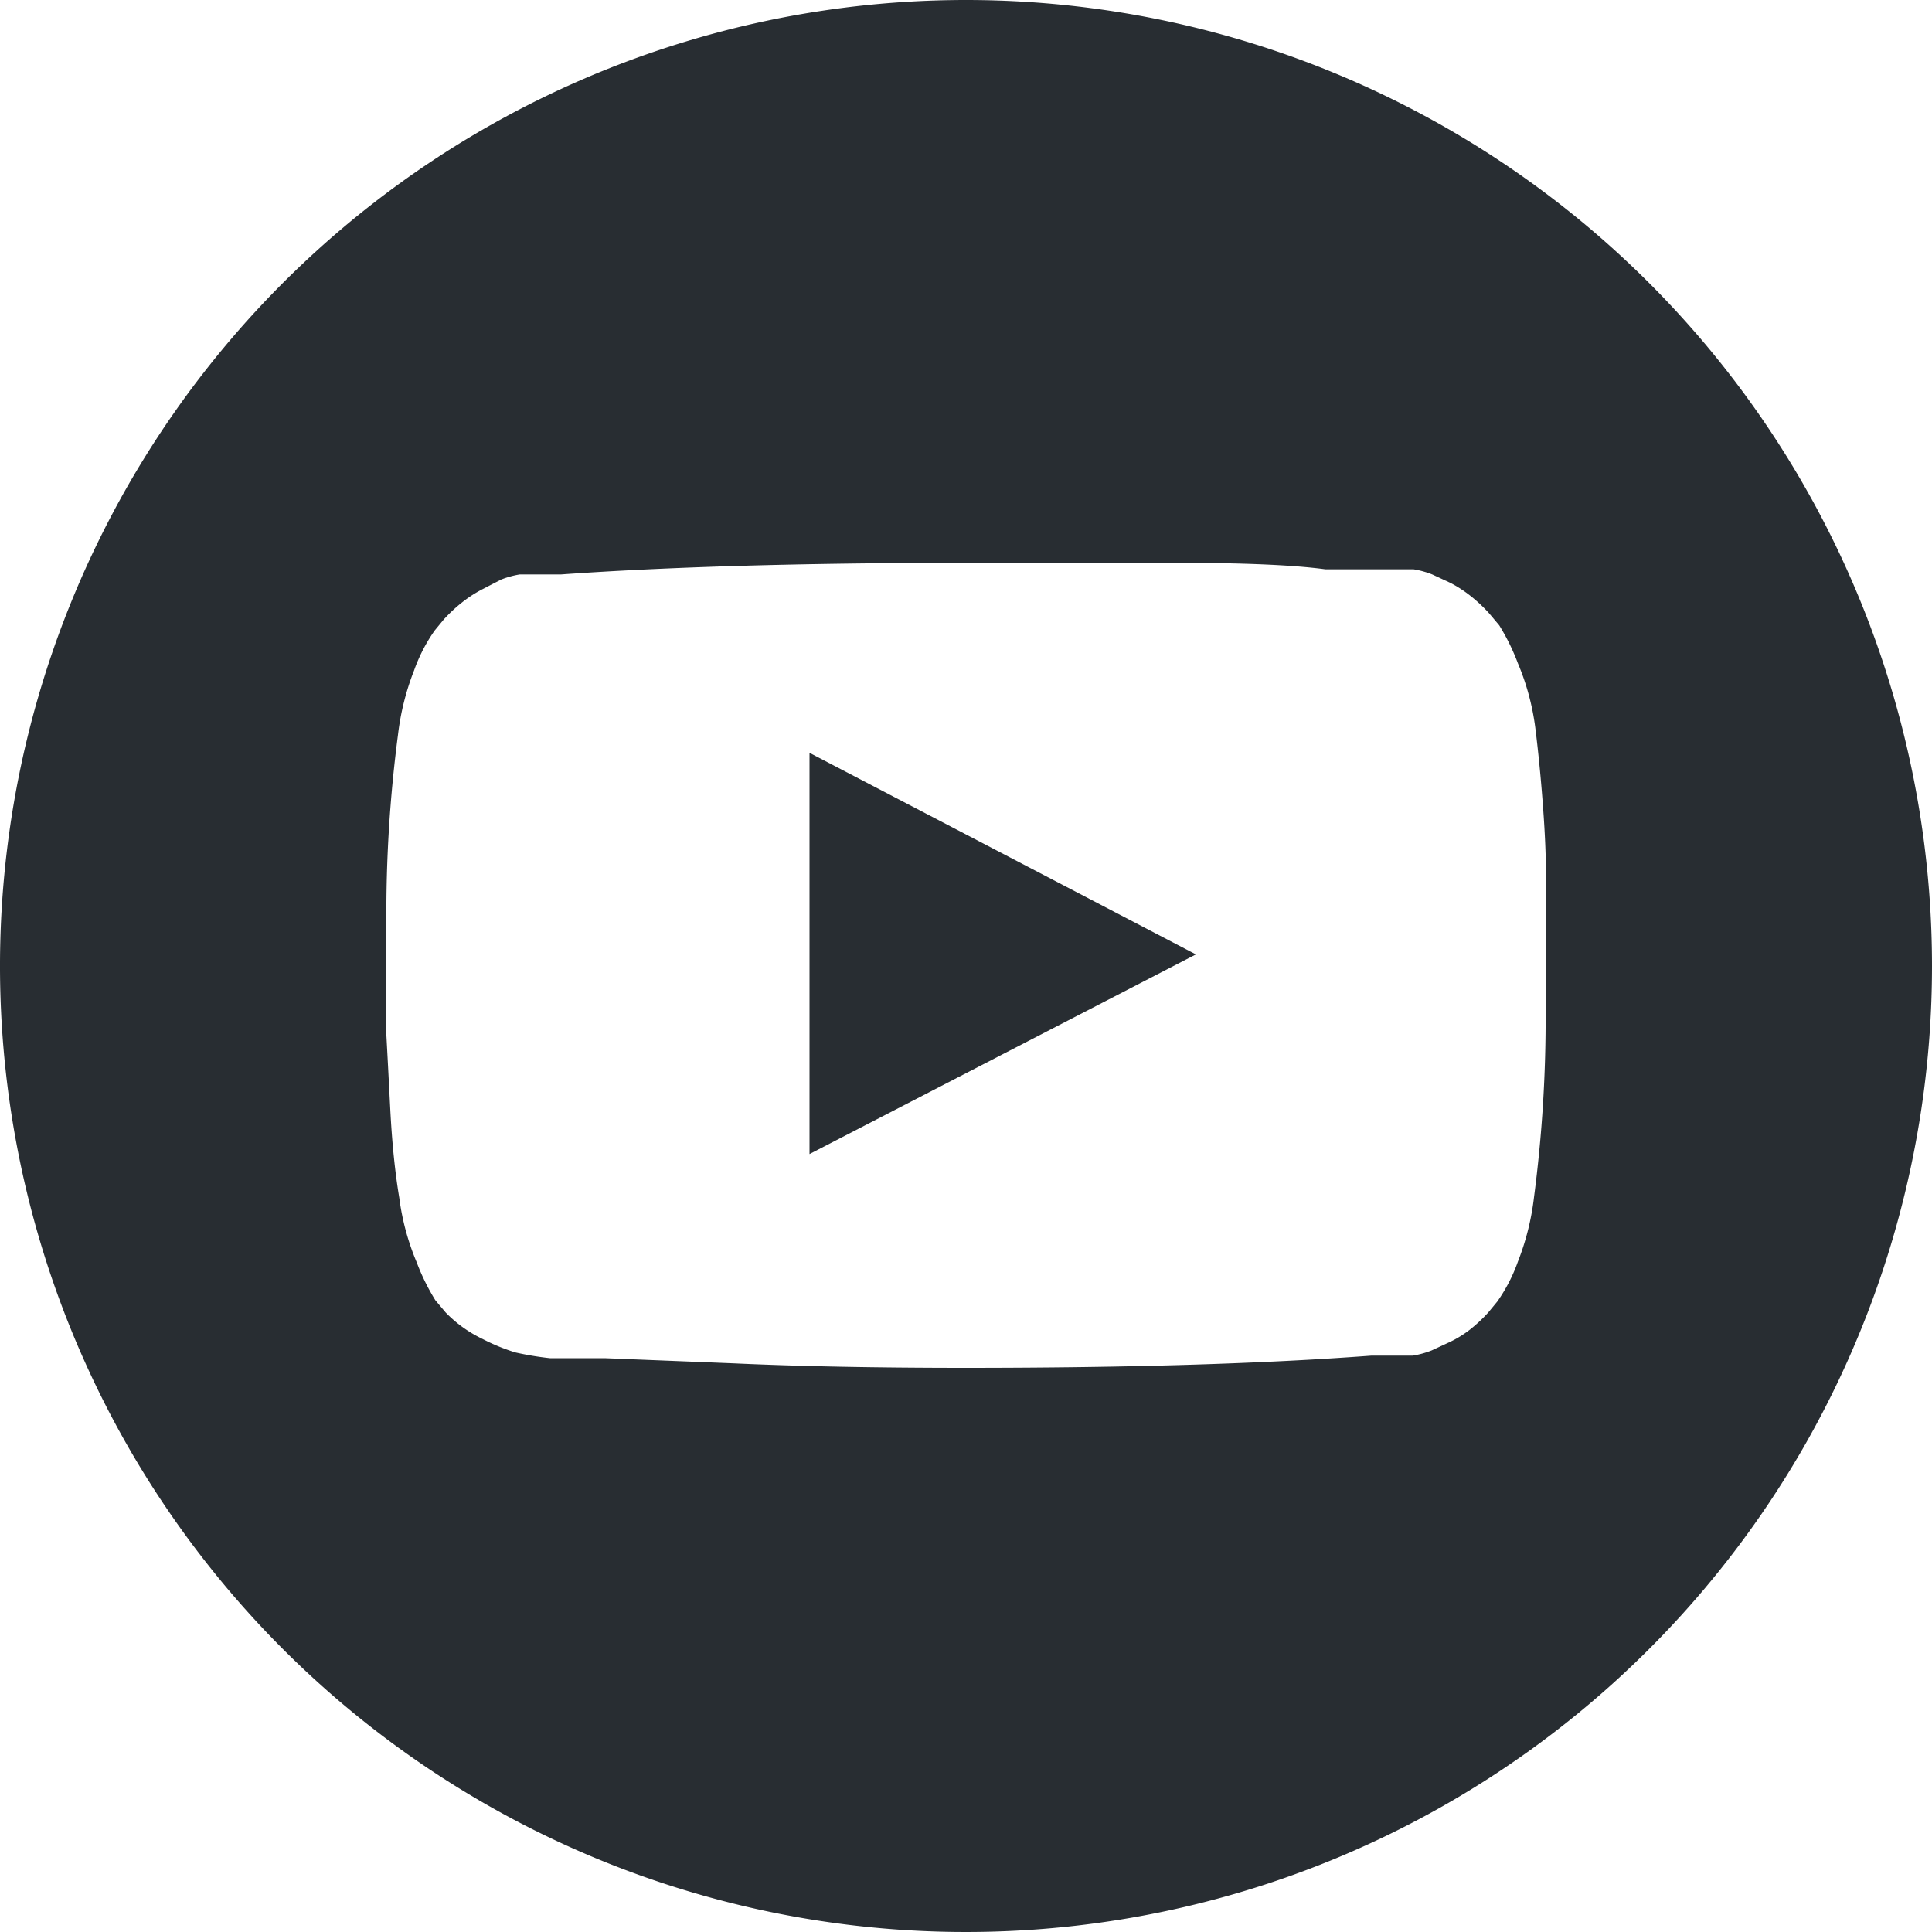
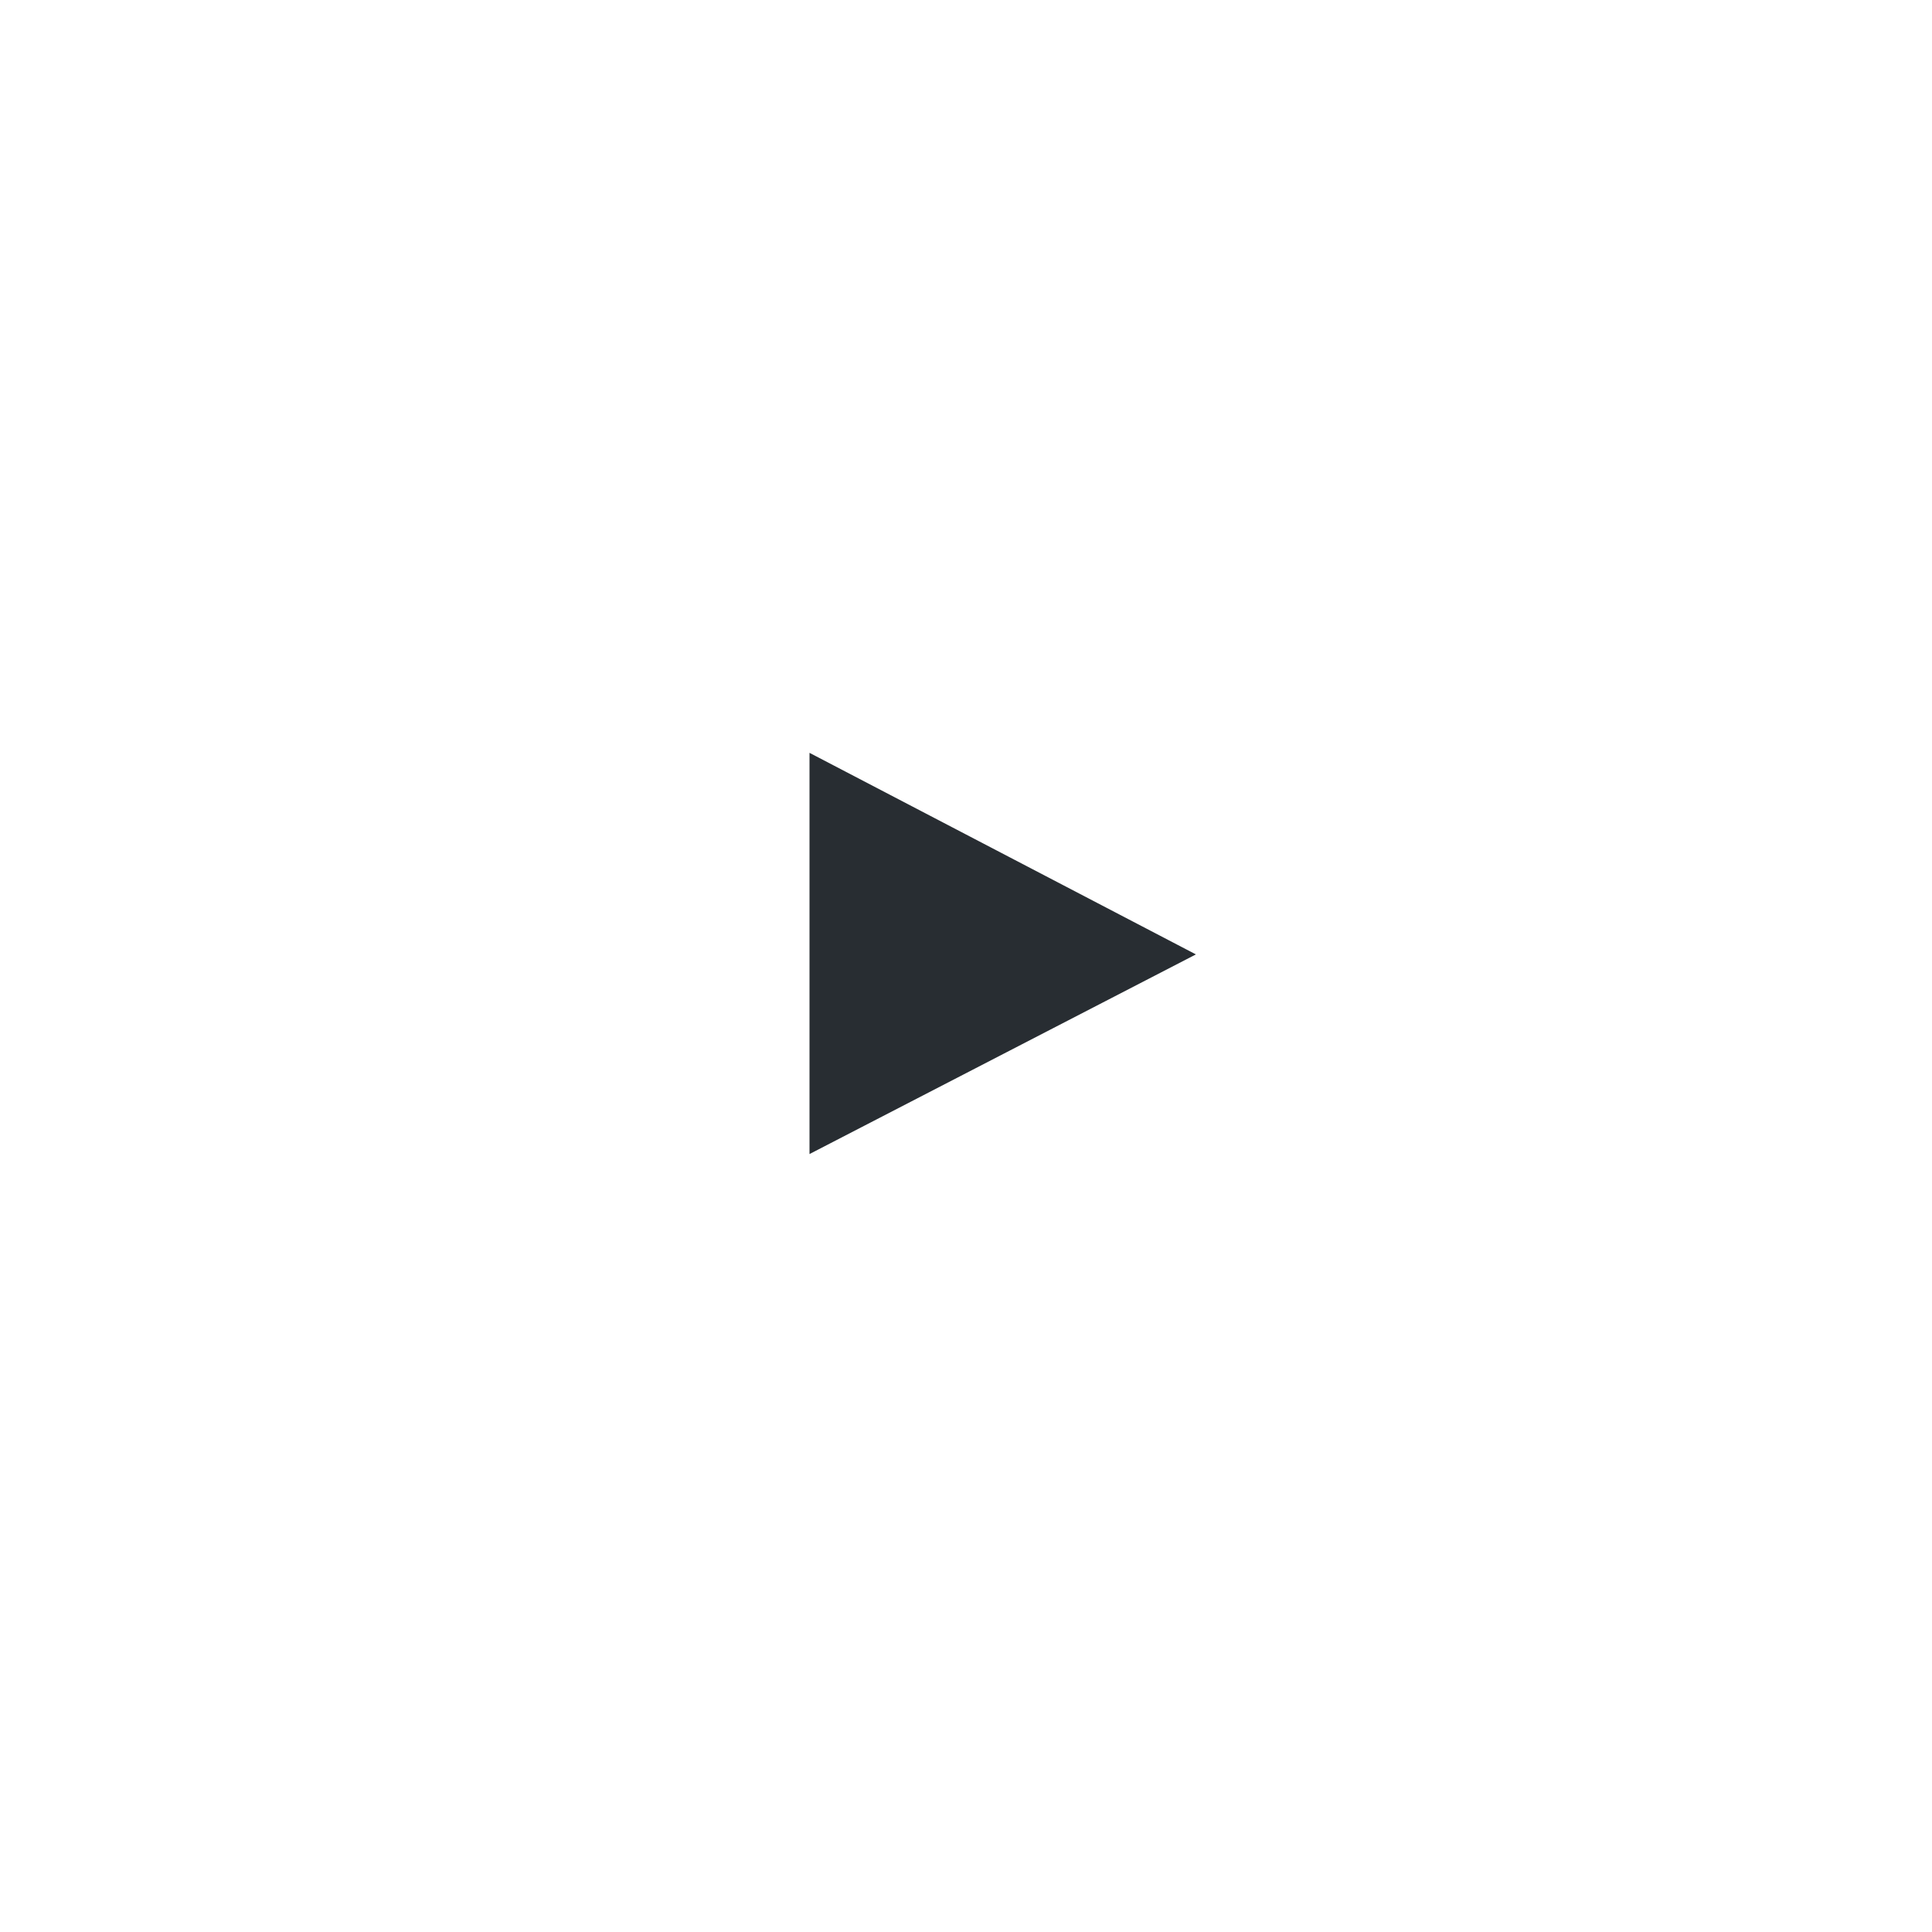
<svg xmlns="http://www.w3.org/2000/svg" viewBox="0 0 30 30">
  <defs>
    <style>.cls-1{fill:#282d32;}</style>
  </defs>
  <title>アセット 2</title>
  <g id="レイヤー_2" data-name="レイヤー 2">
    <g id="レイヤー_1-2" data-name="レイヤー 1">
      <polygon class="cls-1" points="12.57 17.92 18.57 14.82 12.57 11.69 12.57 17.92" />
-       <path class="cls-1" d="M15,0A15,15,0,1,0,30,15,15,15,0,0,0,15,0Zm9,15.68a21.28,21.28,0,0,1-.18,2.91,4,4,0,0,1-.25,1,2.56,2.56,0,0,1-.32.62l-.14.17a2.38,2.38,0,0,1-.29.27,1.69,1.69,0,0,1-.31.19l-.28.13a1.4,1.4,0,0,1-.29.08l-.24,0-.23,0-.17,0q-2.52.19-6.3.19-2.08,0-3.61-.07l-2-.08-.49,0-.36,0A4.77,4.77,0,0,1,8,21a3.09,3.09,0,0,1-.51-.21,2,2,0,0,1-.57-.41l-.16-.19a3.38,3.38,0,0,1-.29-.59,3.83,3.83,0,0,1-.27-1Q6.1,18,6.06,17.22T6,16.08V14.32a21.28,21.28,0,0,1,.18-2.91,4,4,0,0,1,.25-1,2.56,2.56,0,0,1,.32-.62l.14-.17a2.39,2.39,0,0,1,.29-.27,1.93,1.93,0,0,1,.31-.2L7.78,9a1.4,1.4,0,0,1,.29-.08l.24,0,.23,0,.17,0q2.52-.18,6.3-.18,1.69,0,3.26,0t2.31.1l.73,0,.17,0,.23,0,.24,0a1.4,1.4,0,0,1,.29.08l.28.13a1.93,1.93,0,0,1,.31.2,2.39,2.39,0,0,1,.29.27l.16.19a3.37,3.37,0,0,1,.29.59,3.83,3.83,0,0,1,.27,1q.08.64.13,1.37T24,13.92Z" />
    </g>
  </g>
</svg>